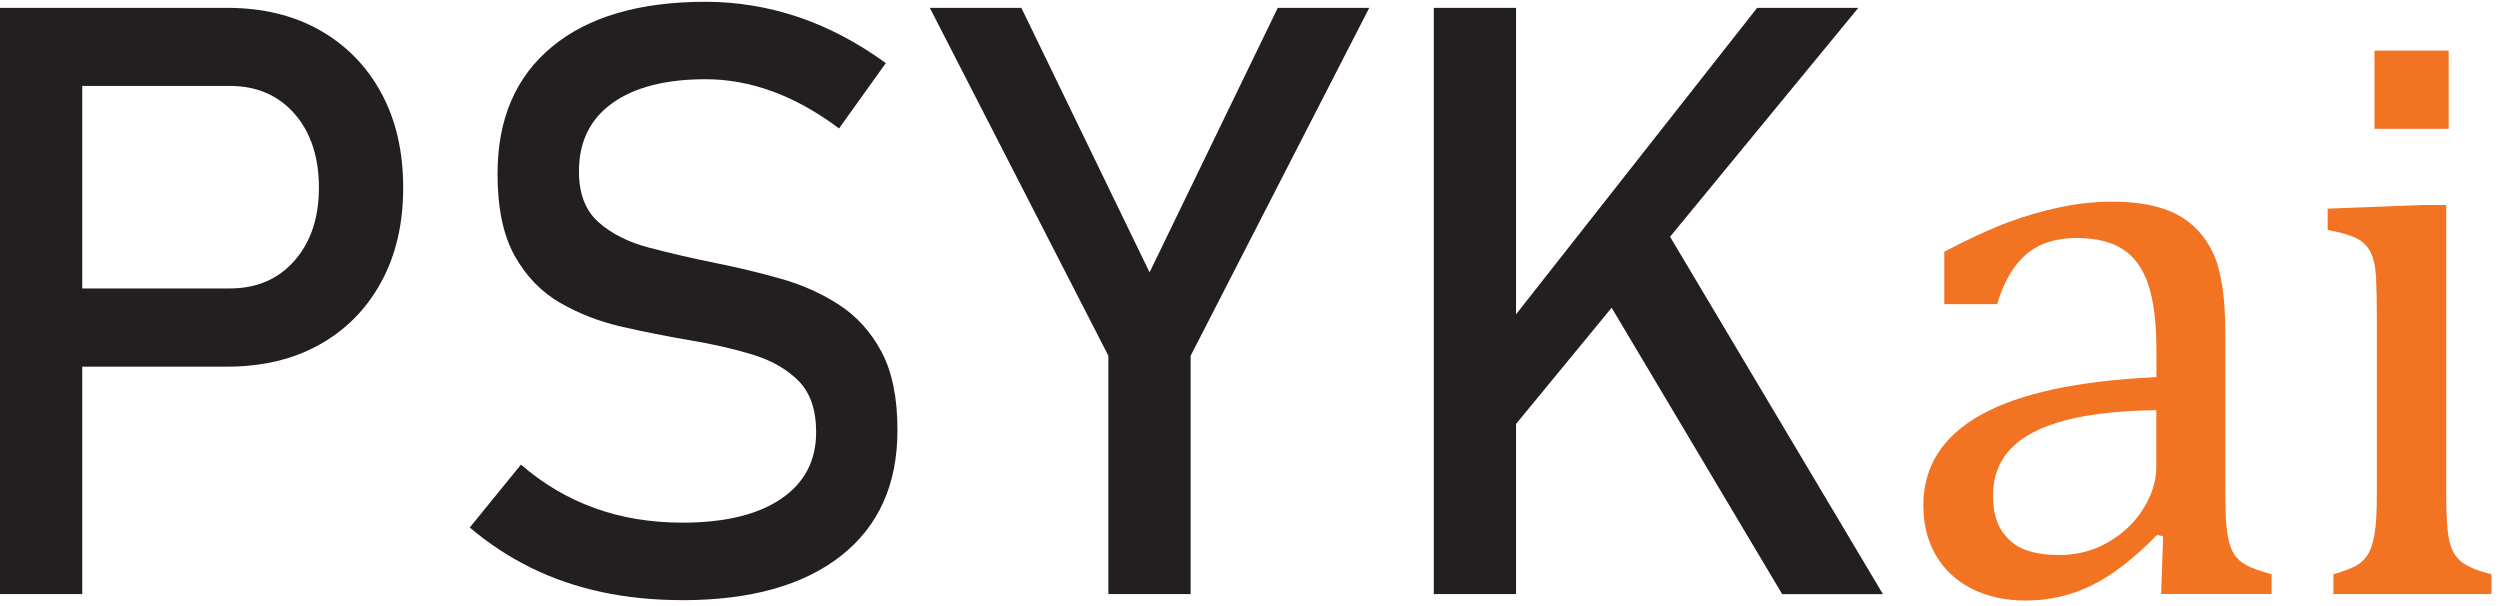
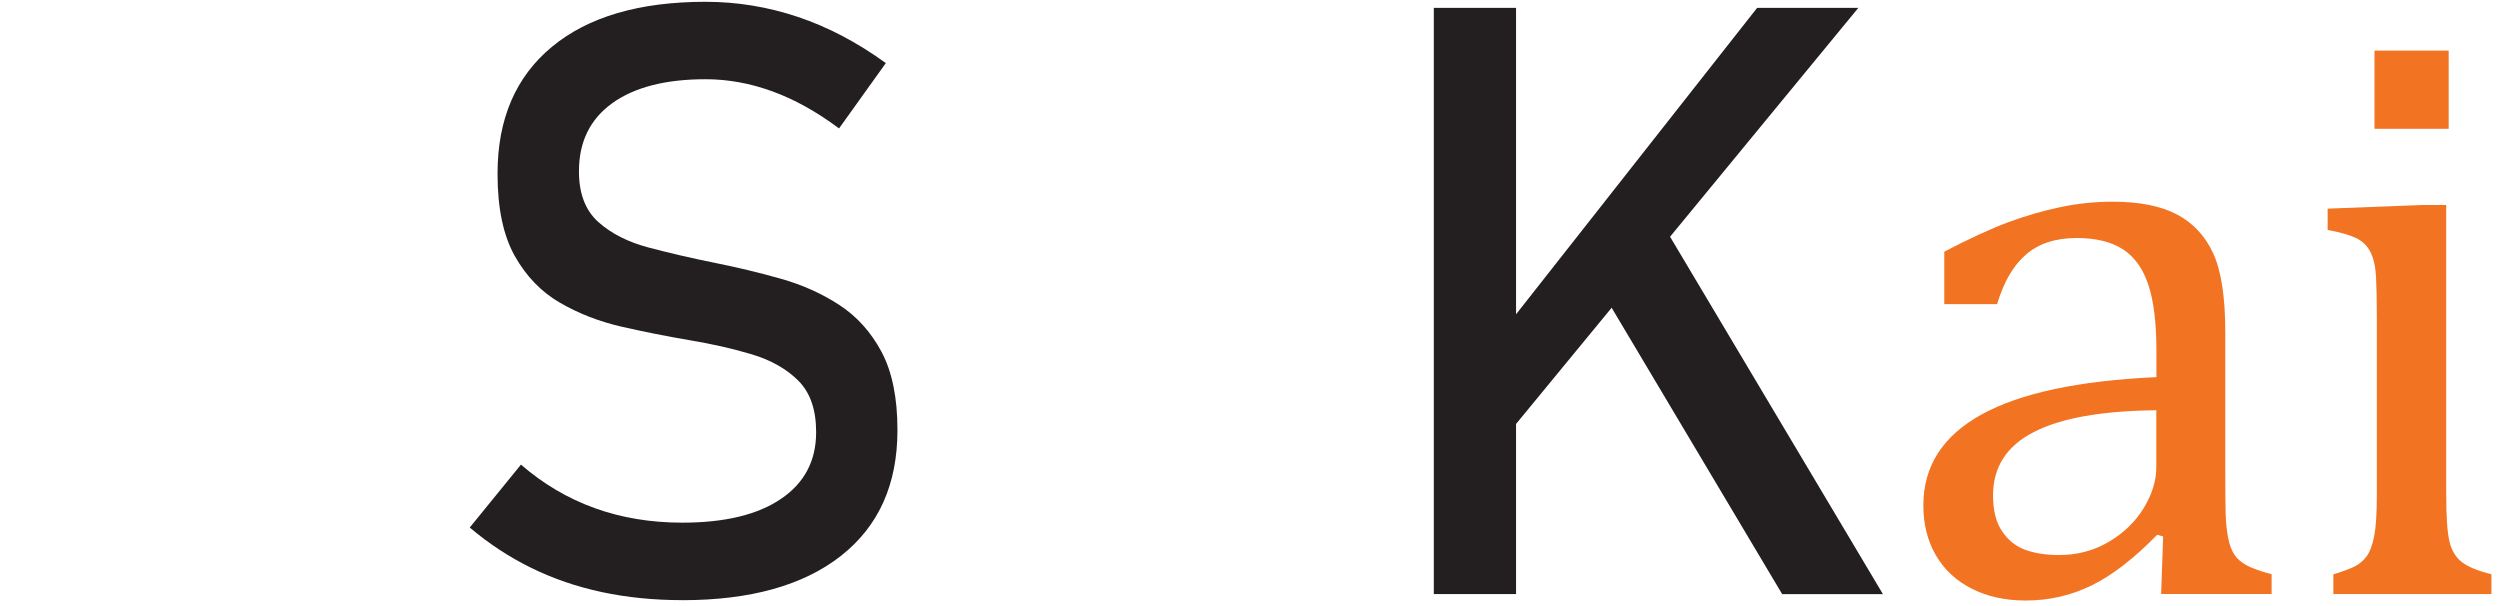
<svg xmlns="http://www.w3.org/2000/svg" id="Layer_1" version="1.1" viewBox="0 0 446.19 108.16">
  <defs>
    <style>
      .st0 {
        fill: #231f20;
      }

      .st1 {
        fill: #f27321;
      }
    </style>
  </defs>
-   <path class="st0" d="M0,106.03V1.4h14.68v104.63H0ZM7.56,65.44v-13.96h33.46c4.8,0,8.65-1.66,11.55-4.97,2.9-3.31,4.35-7.65,4.35-13.03s-1.45-9.86-4.35-13.17c-2.9-3.31-6.75-4.97-11.55-4.97H7.56V1.4h32.96c6.33,0,11.85,1.33,16.55,3.99,4.7,2.66,8.36,6.39,10.97,11.19,2.61,4.8,3.92,10.43,3.92,16.91s-1.31,12.04-3.92,16.84c-2.62,4.8-6.27,8.52-10.97,11.15-4.7,2.64-10.22,3.96-16.55,3.96H7.56Z" />
  <path class="st0" d="M121.76,107.11c-5.09,0-9.87-.48-14.36-1.44-4.49-.96-8.68-2.4-12.59-4.32-3.91-1.92-7.57-4.32-10.97-7.2l9.14-11.23c3.98,3.45,8.37,6.04,13.17,7.77,4.8,1.73,10,2.59,15.62,2.59,7.58,0,13.46-1.41,17.63-4.25,4.17-2.83,6.26-6.79,6.26-11.87v-.07c0-3.98-1.06-7.03-3.17-9.14-2.11-2.11-4.88-3.68-8.31-4.71-3.43-1.03-7.19-1.88-11.26-2.55-3.93-.67-7.9-1.46-11.91-2.37-4.01-.91-7.69-2.34-11.05-4.28-3.36-1.94-6.06-4.74-8.1-8.38-2.04-3.65-3.06-8.52-3.06-14.61v-.07c0-9.74,3.24-17.28,9.71-22.63C104.99,2.99,114.13.32,125.93.32c5.61,0,11.11.9,16.48,2.7,5.37,1.8,10.6,4.55,15.69,8.24l-8.35,11.66c-3.98-2.97-7.95-5.18-11.91-6.62-3.96-1.44-7.93-2.16-11.91-2.16-7.15,0-12.7,1.43-16.66,4.28-3.96,2.85-5.94,6.9-5.94,12.13v.07c0,3.93,1.15,6.93,3.45,9,2.3,2.06,5.31,3.59,9.03,4.57,3.72.98,7.71,1.91,11.98,2.77,3.84.77,7.68,1.69,11.51,2.77,3.84,1.08,7.33,2.64,10.47,4.68,3.14,2.04,5.66,4.83,7.56,8.38,1.89,3.55,2.84,8.18,2.84,13.89v.14c0,9.64-3.36,17.1-10.07,22.38-6.72,5.28-16.17,7.92-28.35,7.92Z" />
-   <path class="st0" d="M244.38,1.4l-31.88,62.1v42.53h-14.68v-42.53L165.95,1.4h16.34l22.88,47.21L228.05,1.4h16.34Z" />
  <path class="st0" d="M255.9,106.03V1.4h14.68v104.63h-14.68ZM265.25,82.14l2.16-22.02L313.61,1.4h18.06l-66.42,80.74ZM318.07,106.03l-33.25-55.84,11.59-10.72,39.65,66.57h-17.99Z" />
  <path class="st1" d="M386.08,95.74l-1.08-.29c-4.17,4.27-8.1,7.29-11.77,9.07s-7.57,2.66-11.69,2.66c-3.65,0-6.86-.71-9.64-2.12-2.78-1.41-4.92-3.41-6.4-5.97-1.49-2.57-2.23-5.53-2.23-8.89,0-7,3.47-12.41,10.4-16.23,6.93-3.81,17.33-6.03,31.2-6.66v-4.68c0-4.99-.48-8.92-1.44-11.8-.96-2.88-2.47-4.99-4.53-6.33-2.06-1.34-4.82-2.02-8.28-2.02-3.74,0-6.75.98-9.03,2.95-2.28,1.97-3.99,4.92-5.15,8.85h-9.43v-9.36c4.61-2.4,8.44-4.16,11.51-5.29,3.07-1.13,6.14-2.02,9.21-2.66,3.07-.65,6.19-.97,9.35-.97,4.75,0,8.56.76,11.44,2.27,2.88,1.51,5.04,3.83,6.48,6.94,1.44,3.12,2.16,7.82,2.16,14.1v25.04c0,3.55.02,6.06.07,7.52.05,1.46.19,2.82.43,4.07.24,1.25.6,2.24,1.08,2.99.48.74,1.19,1.38,2.12,1.91.94.53,2.46,1.08,4.57,1.65v3.53h-19.72l.36-10.29ZM384.86,73.22c-9.74.1-17.03,1.39-21.88,3.89-4.85,2.5-7.27,6.26-7.27,11.3,0,2.73.55,4.89,1.66,6.48,1.1,1.58,2.49,2.68,4.17,3.27,1.68.6,3.67.9,5.97.9,3.26,0,6.22-.79,8.89-2.37,2.66-1.58,4.74-3.6,6.22-6.04,1.49-2.45,2.23-4.87,2.23-7.27v-10.15Z" />
  <path class="st1" d="M416.45,102.51c1.87-.58,3.2-1.08,3.99-1.51.79-.43,1.46-1.03,2.01-1.8.55-.77.98-1.94,1.29-3.53.31-1.58.47-4.05.47-7.41v-31.38c0-3.07-.05-5.54-.14-7.41-.1-1.87-.43-3.37-1.01-4.5-.58-1.13-1.45-1.97-2.63-2.52-1.18-.55-2.84-1.02-5-1.4v-3.81l16.77-.65h4.39v51.45c0,4.13.19,6.99.58,8.6.38,1.61,1.12,2.83,2.2,3.67,1.08.84,2.84,1.57,5.29,2.19v3.53h-28.21v-3.53ZM437.03,9.03v13.96h-13.24v-13.96h13.24Z" />
</svg>